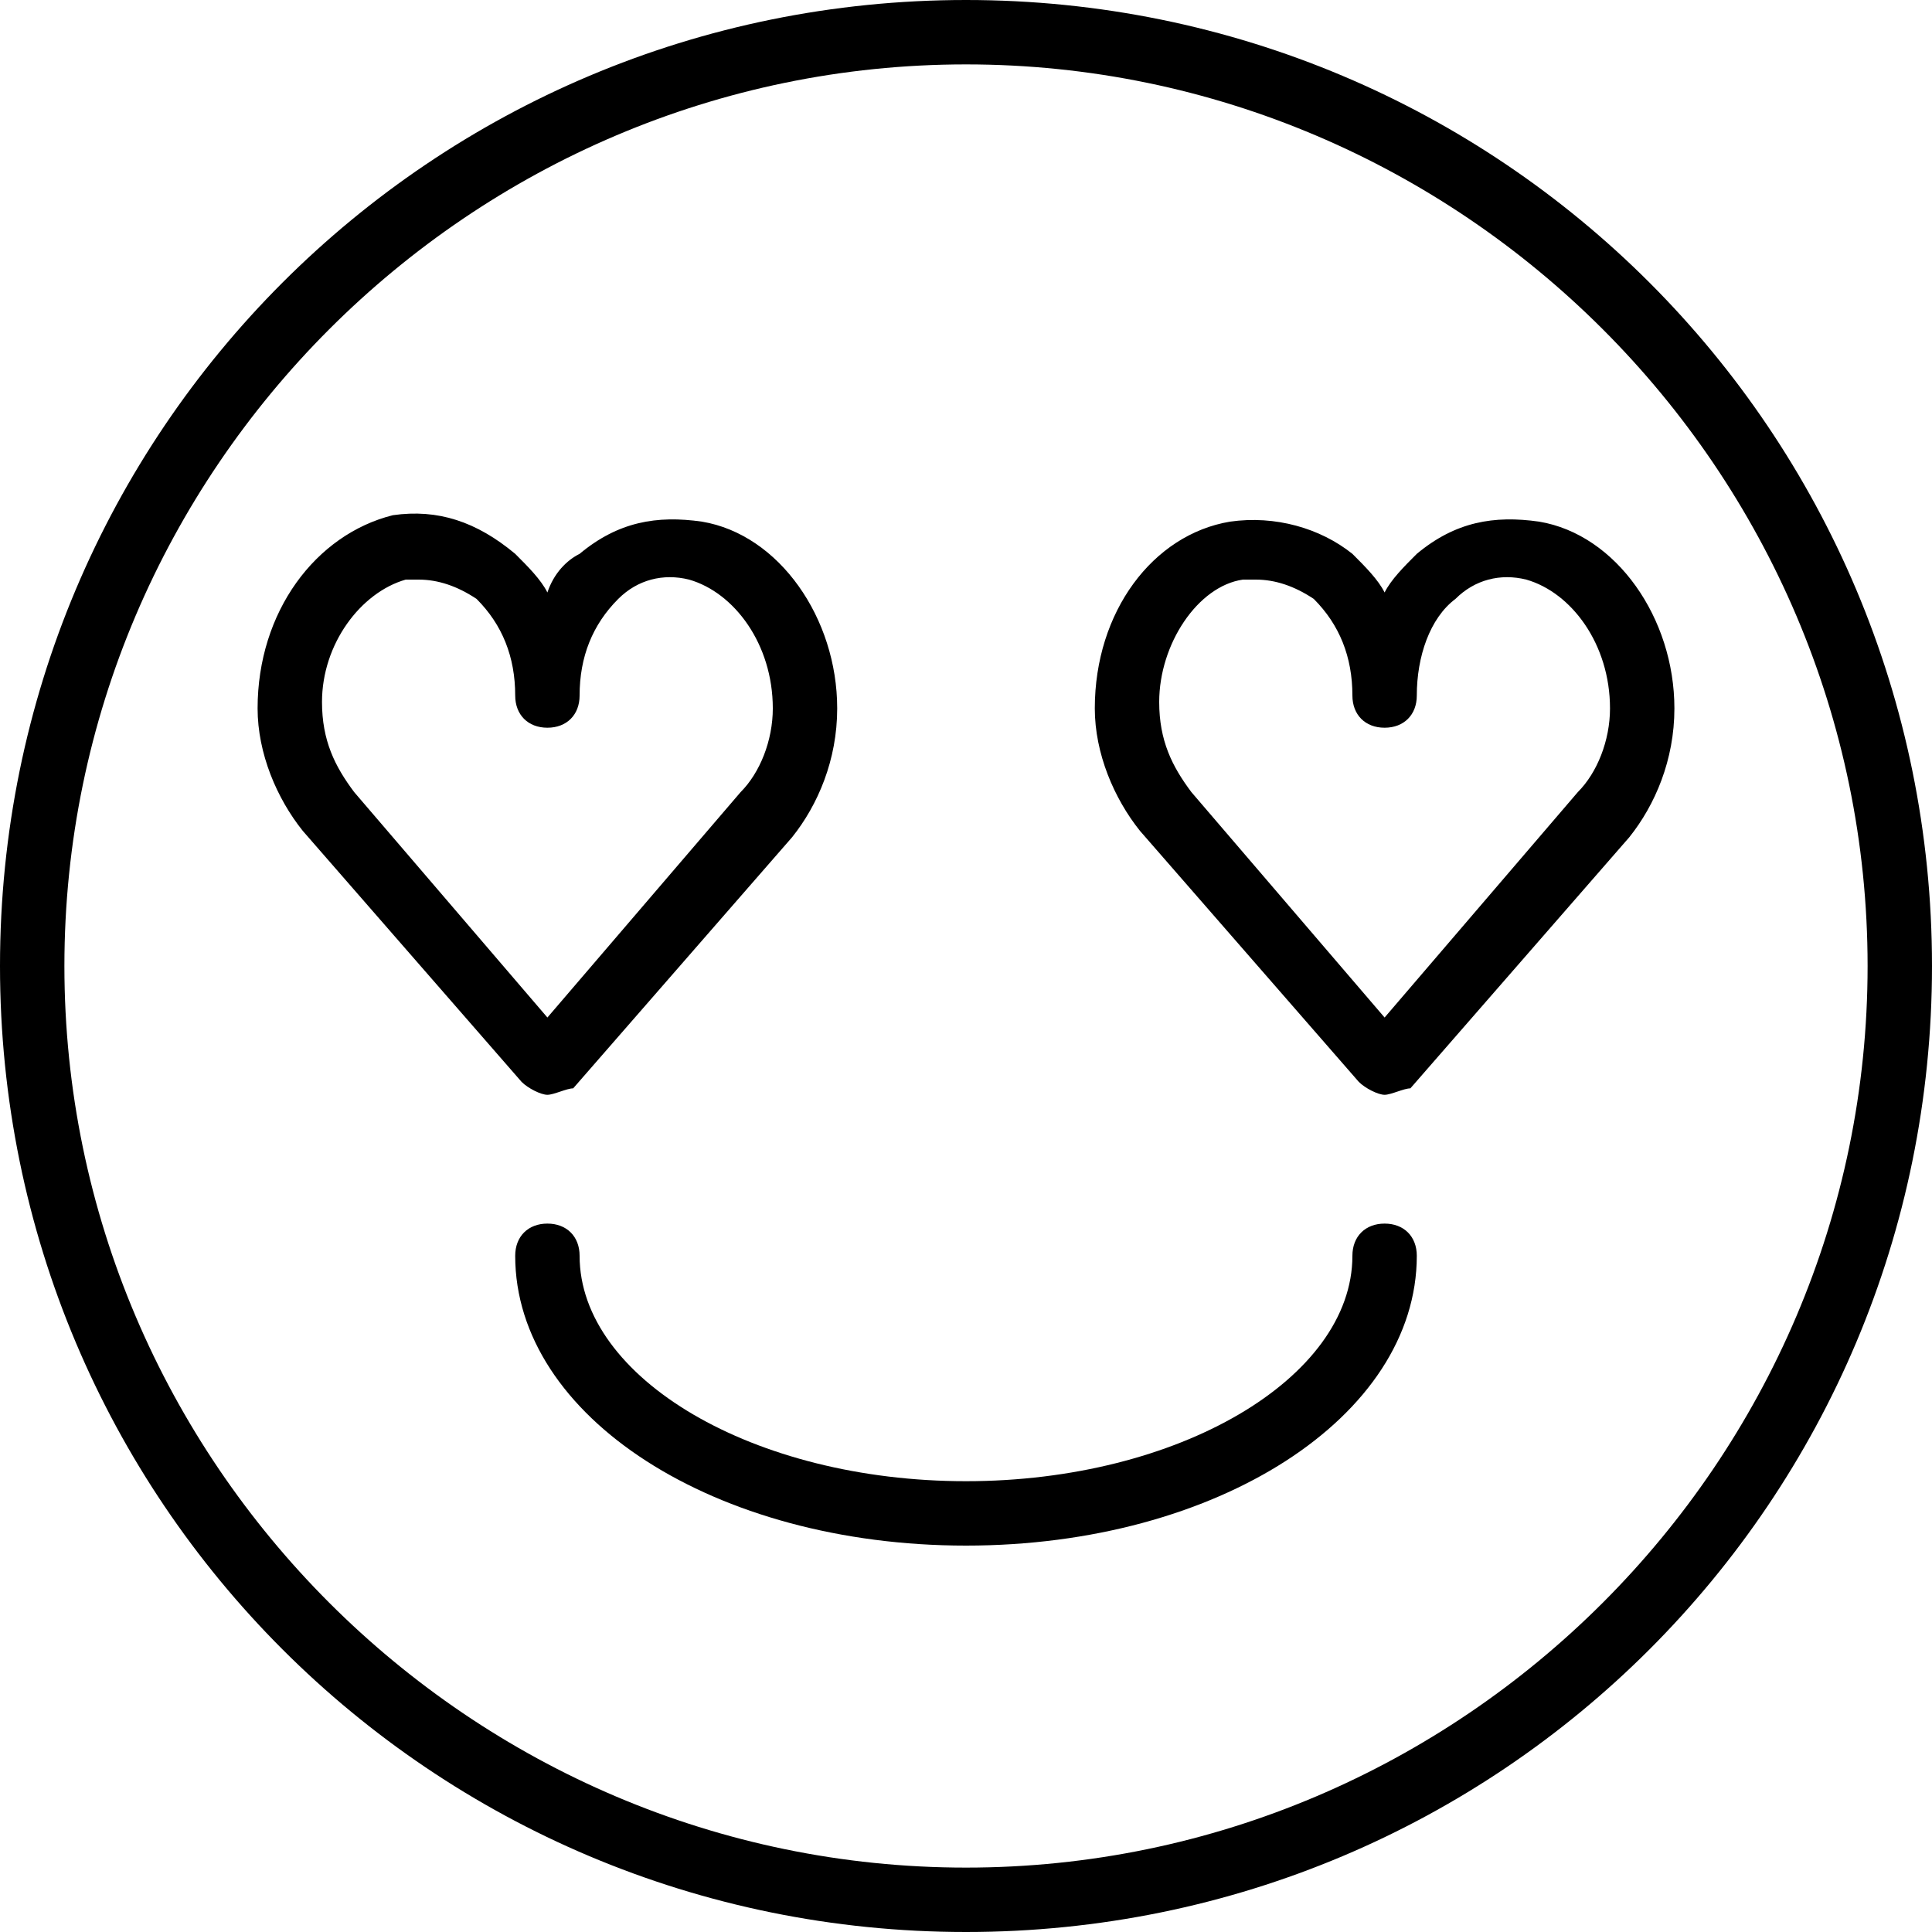
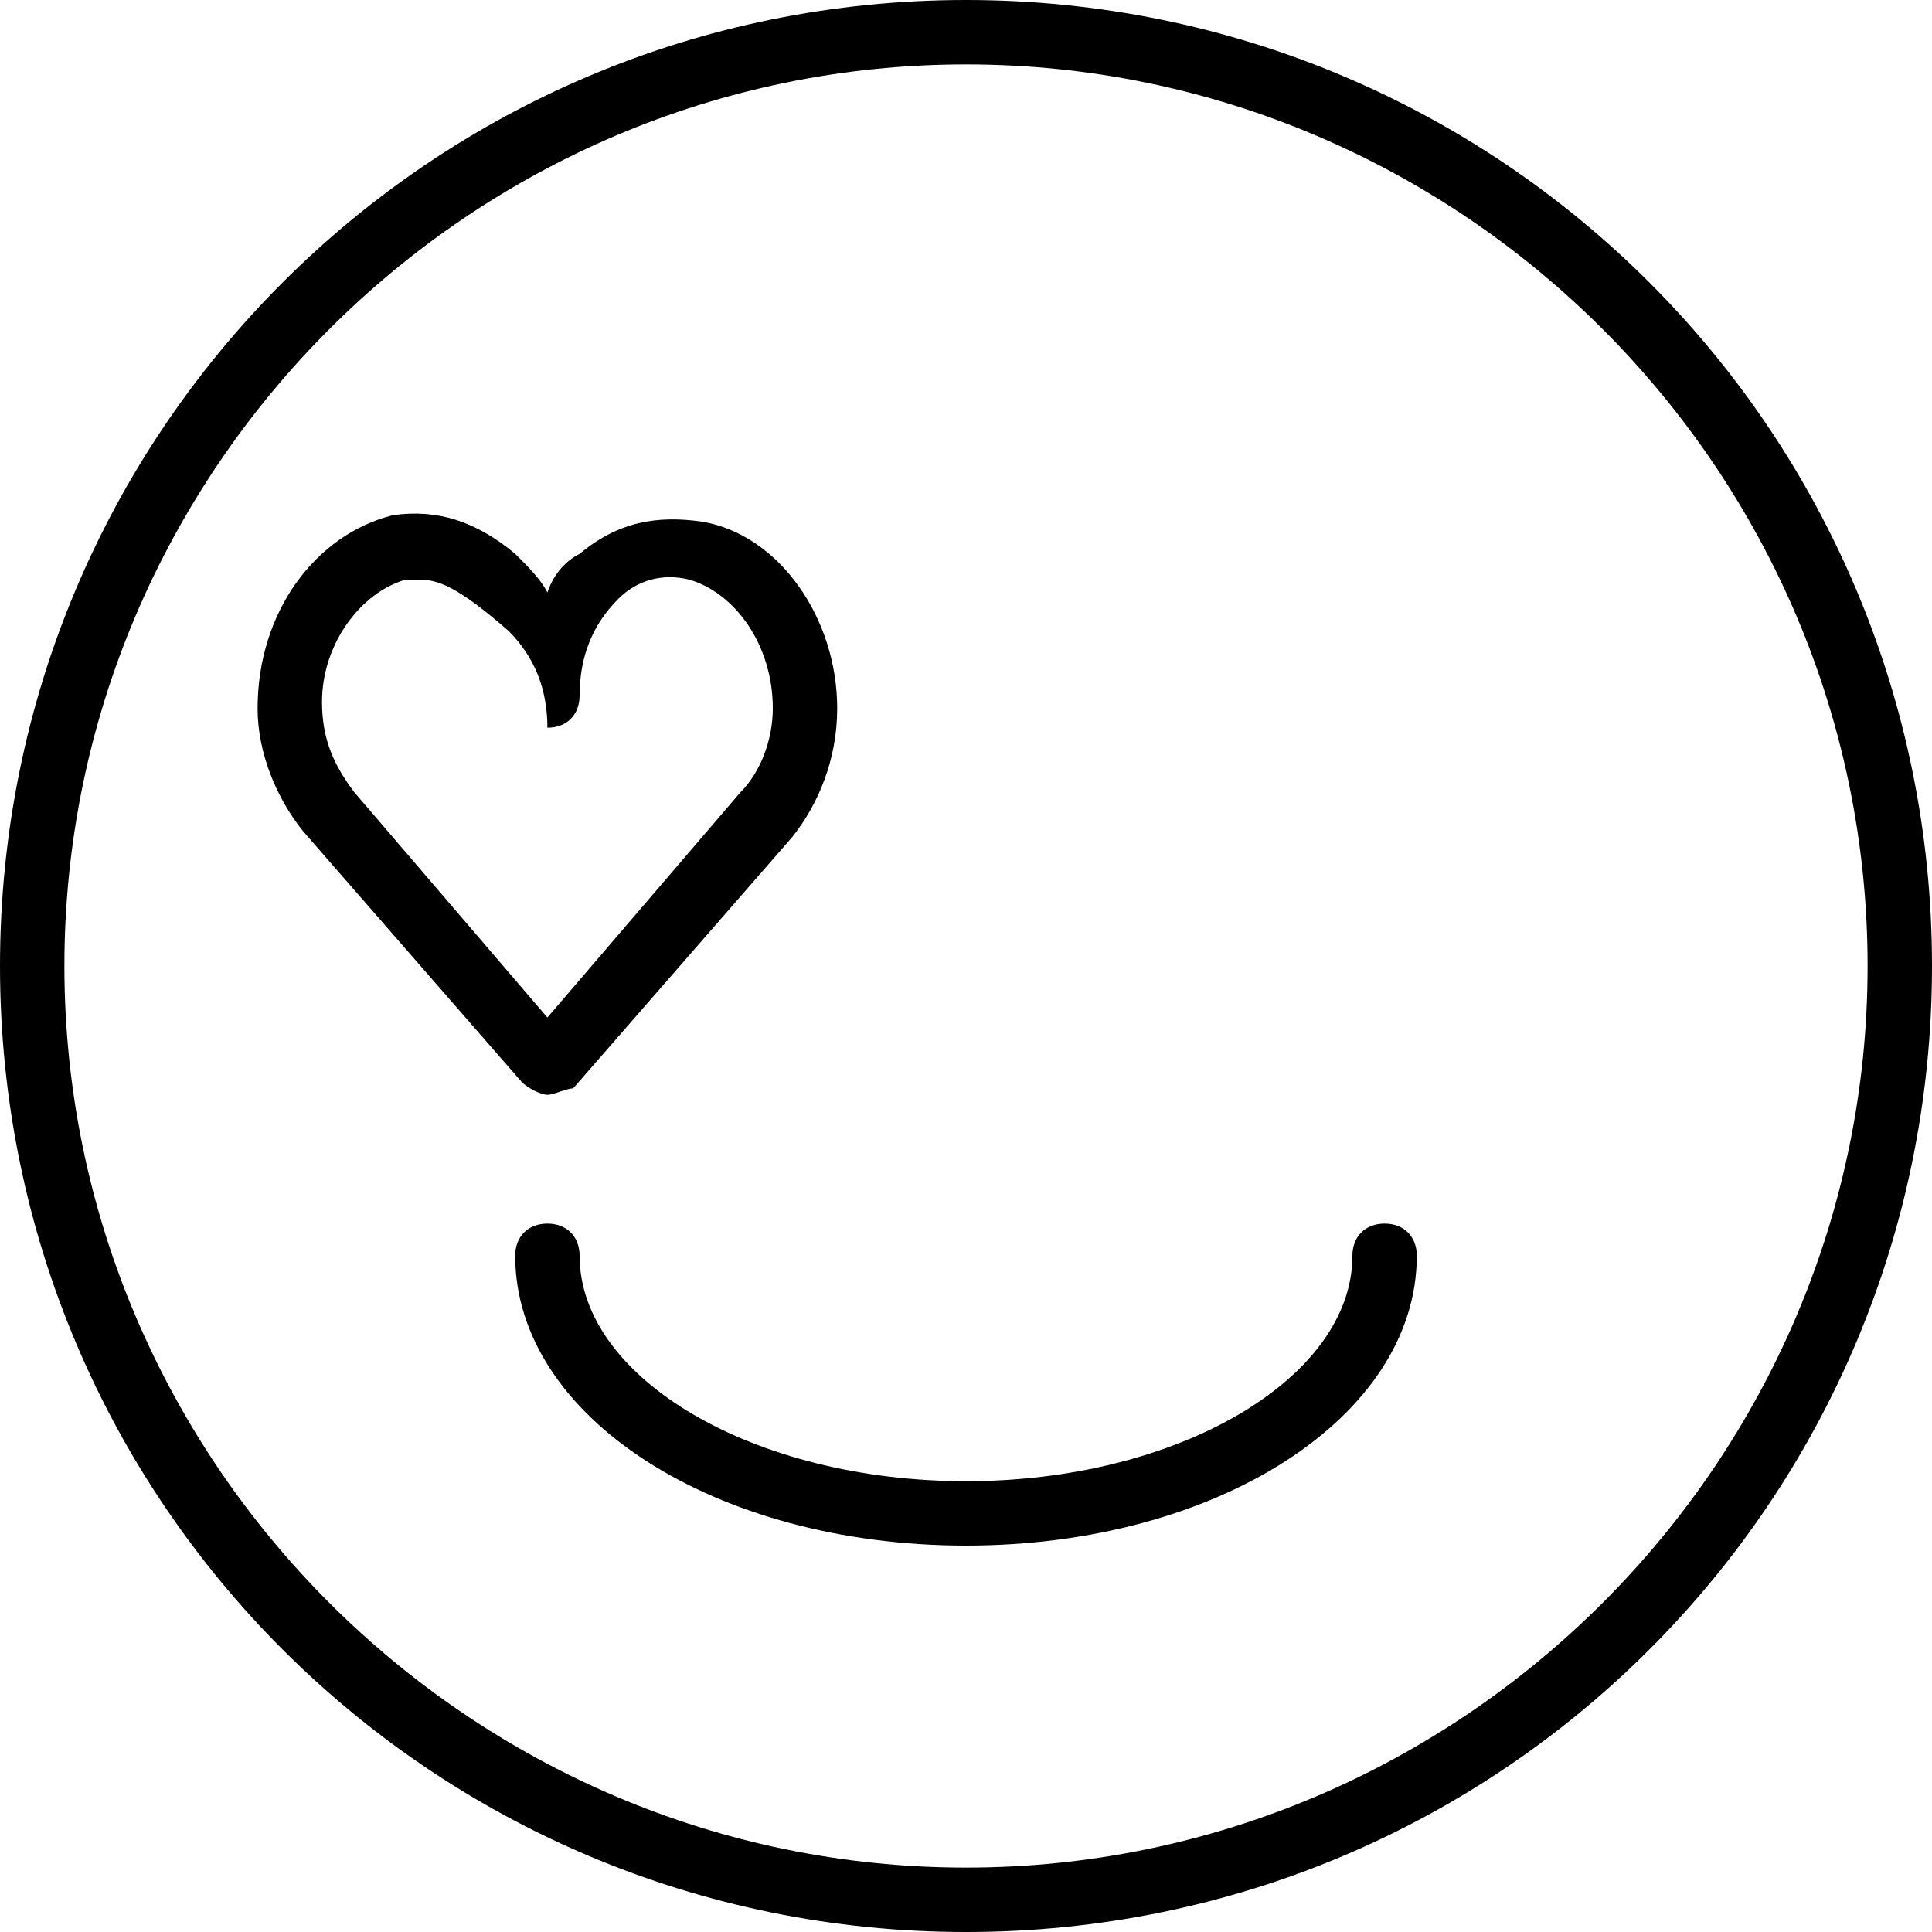
<svg xmlns="http://www.w3.org/2000/svg" version="1.1" id="Layer_1" x="0px" y="0px" viewBox="0 0 30 30" style="enable-background:new 0 0 30 30;" xml:space="preserve">
  <g>
    <g>
      <path d="M15,30C6.7,30,0,23.3,0,15S6.7,0,15,0s15,6.7,15,15S23.3,30,15,30z M15,1C7.3,1,1,7.3,1,15s6.3,14,14,14s14-6.3,14-14    S22.7,1,15,1z" />
    </g>
    <g>
-       <path d="M8.5,17c-0.1,0-0.3-0.1-0.4-0.2l-3.4-3.9C4.3,12.4,4,11.7,4,11C4,9.5,4.9,8.3,6.1,8C6.8,7.9,7.4,8.1,8,8.6    c0.2,0.2,0.4,0.4,0.5,0.6C8.6,8.9,8.8,8.7,9,8.6c0.6-0.5,1.2-0.6,1.9-0.5c1.2,0.2,2.1,1.5,2.1,2.9c0,0.8-0.3,1.5-0.7,2l-3.4,3.9    C8.8,16.9,8.6,17,8.5,17z M6.5,9C6.4,9,6.3,9,6.3,9C5.6,9.2,5,10,5,10.9c0,0.6,0.2,1,0.5,1.4l3,3.5l3-3.5c0.3-0.3,0.5-0.8,0.5-1.3    c0-1-0.6-1.8-1.3-2c-0.4-0.1-0.8,0-1.1,0.3C9.2,9.7,9,10.2,9,10.8c0,0.3-0.2,0.5-0.5,0.5S8,11.1,8,10.8c0-0.6-0.2-1.1-0.6-1.5    C7.1,9.1,6.8,9,6.5,9z" />
+       <path d="M8.5,17c-0.1,0-0.3-0.1-0.4-0.2l-3.4-3.9C4.3,12.4,4,11.7,4,11C4,9.5,4.9,8.3,6.1,8C6.8,7.9,7.4,8.1,8,8.6    c0.2,0.2,0.4,0.4,0.5,0.6C8.6,8.9,8.8,8.7,9,8.6c0.6-0.5,1.2-0.6,1.9-0.5c1.2,0.2,2.1,1.5,2.1,2.9c0,0.8-0.3,1.5-0.7,2l-3.4,3.9    C8.8,16.9,8.6,17,8.5,17z M6.5,9C6.4,9,6.3,9,6.3,9C5.6,9.2,5,10,5,10.9c0,0.6,0.2,1,0.5,1.4l3,3.5l3-3.5c0.3-0.3,0.5-0.8,0.5-1.3    c0-1-0.6-1.8-1.3-2c-0.4-0.1-0.8,0-1.1,0.3C9.2,9.7,9,10.2,9,10.8c0,0.3-0.2,0.5-0.5,0.5c0-0.6-0.2-1.1-0.6-1.5    C7.1,9.1,6.8,9,6.5,9z" />
    </g>
    <g>
-       <path d="M21.5,17c-0.1,0-0.3-0.1-0.4-0.2l-3.4-3.9C17.3,12.4,17,11.7,17,11c0-1.5,0.9-2.7,2.1-2.9c0.7-0.1,1.4,0.1,1.9,0.5    c0.2,0.2,0.4,0.4,0.5,0.6c0.1-0.2,0.3-0.4,0.5-0.6c0.6-0.5,1.2-0.6,1.9-0.5c1.2,0.2,2.1,1.5,2.1,2.9c0,0.8-0.3,1.5-0.7,2l-3.4,3.9    C21.8,16.9,21.6,17,21.5,17z M19.5,9c-0.1,0-0.2,0-0.2,0c-0.7,0.1-1.3,1-1.3,1.9c0,0.6,0.2,1,0.5,1.4l3,3.5l3-3.5    c0.3-0.3,0.5-0.8,0.5-1.3c0-1-0.6-1.8-1.3-2c-0.4-0.1-0.8,0-1.1,0.3c-0.4,0.3-0.6,0.9-0.6,1.5c0,0.3-0.2,0.5-0.5,0.5    S21,11.1,21,10.8c0-0.6-0.2-1.1-0.6-1.5C20.1,9.1,19.8,9,19.5,9z" />
-     </g>
+       </g>
    <g>
      <path d="M15,24c-3.9,0-7-2-7-4.5C8,19.2,8.2,19,8.5,19S9,19.2,9,19.5c0,1.9,2.7,3.5,6,3.5s6-1.6,6-3.5c0-0.3,0.2-0.5,0.5-0.5    s0.5,0.2,0.5,0.5C22,22,18.9,24,15,24z" />
    </g>
  </g>
</svg>